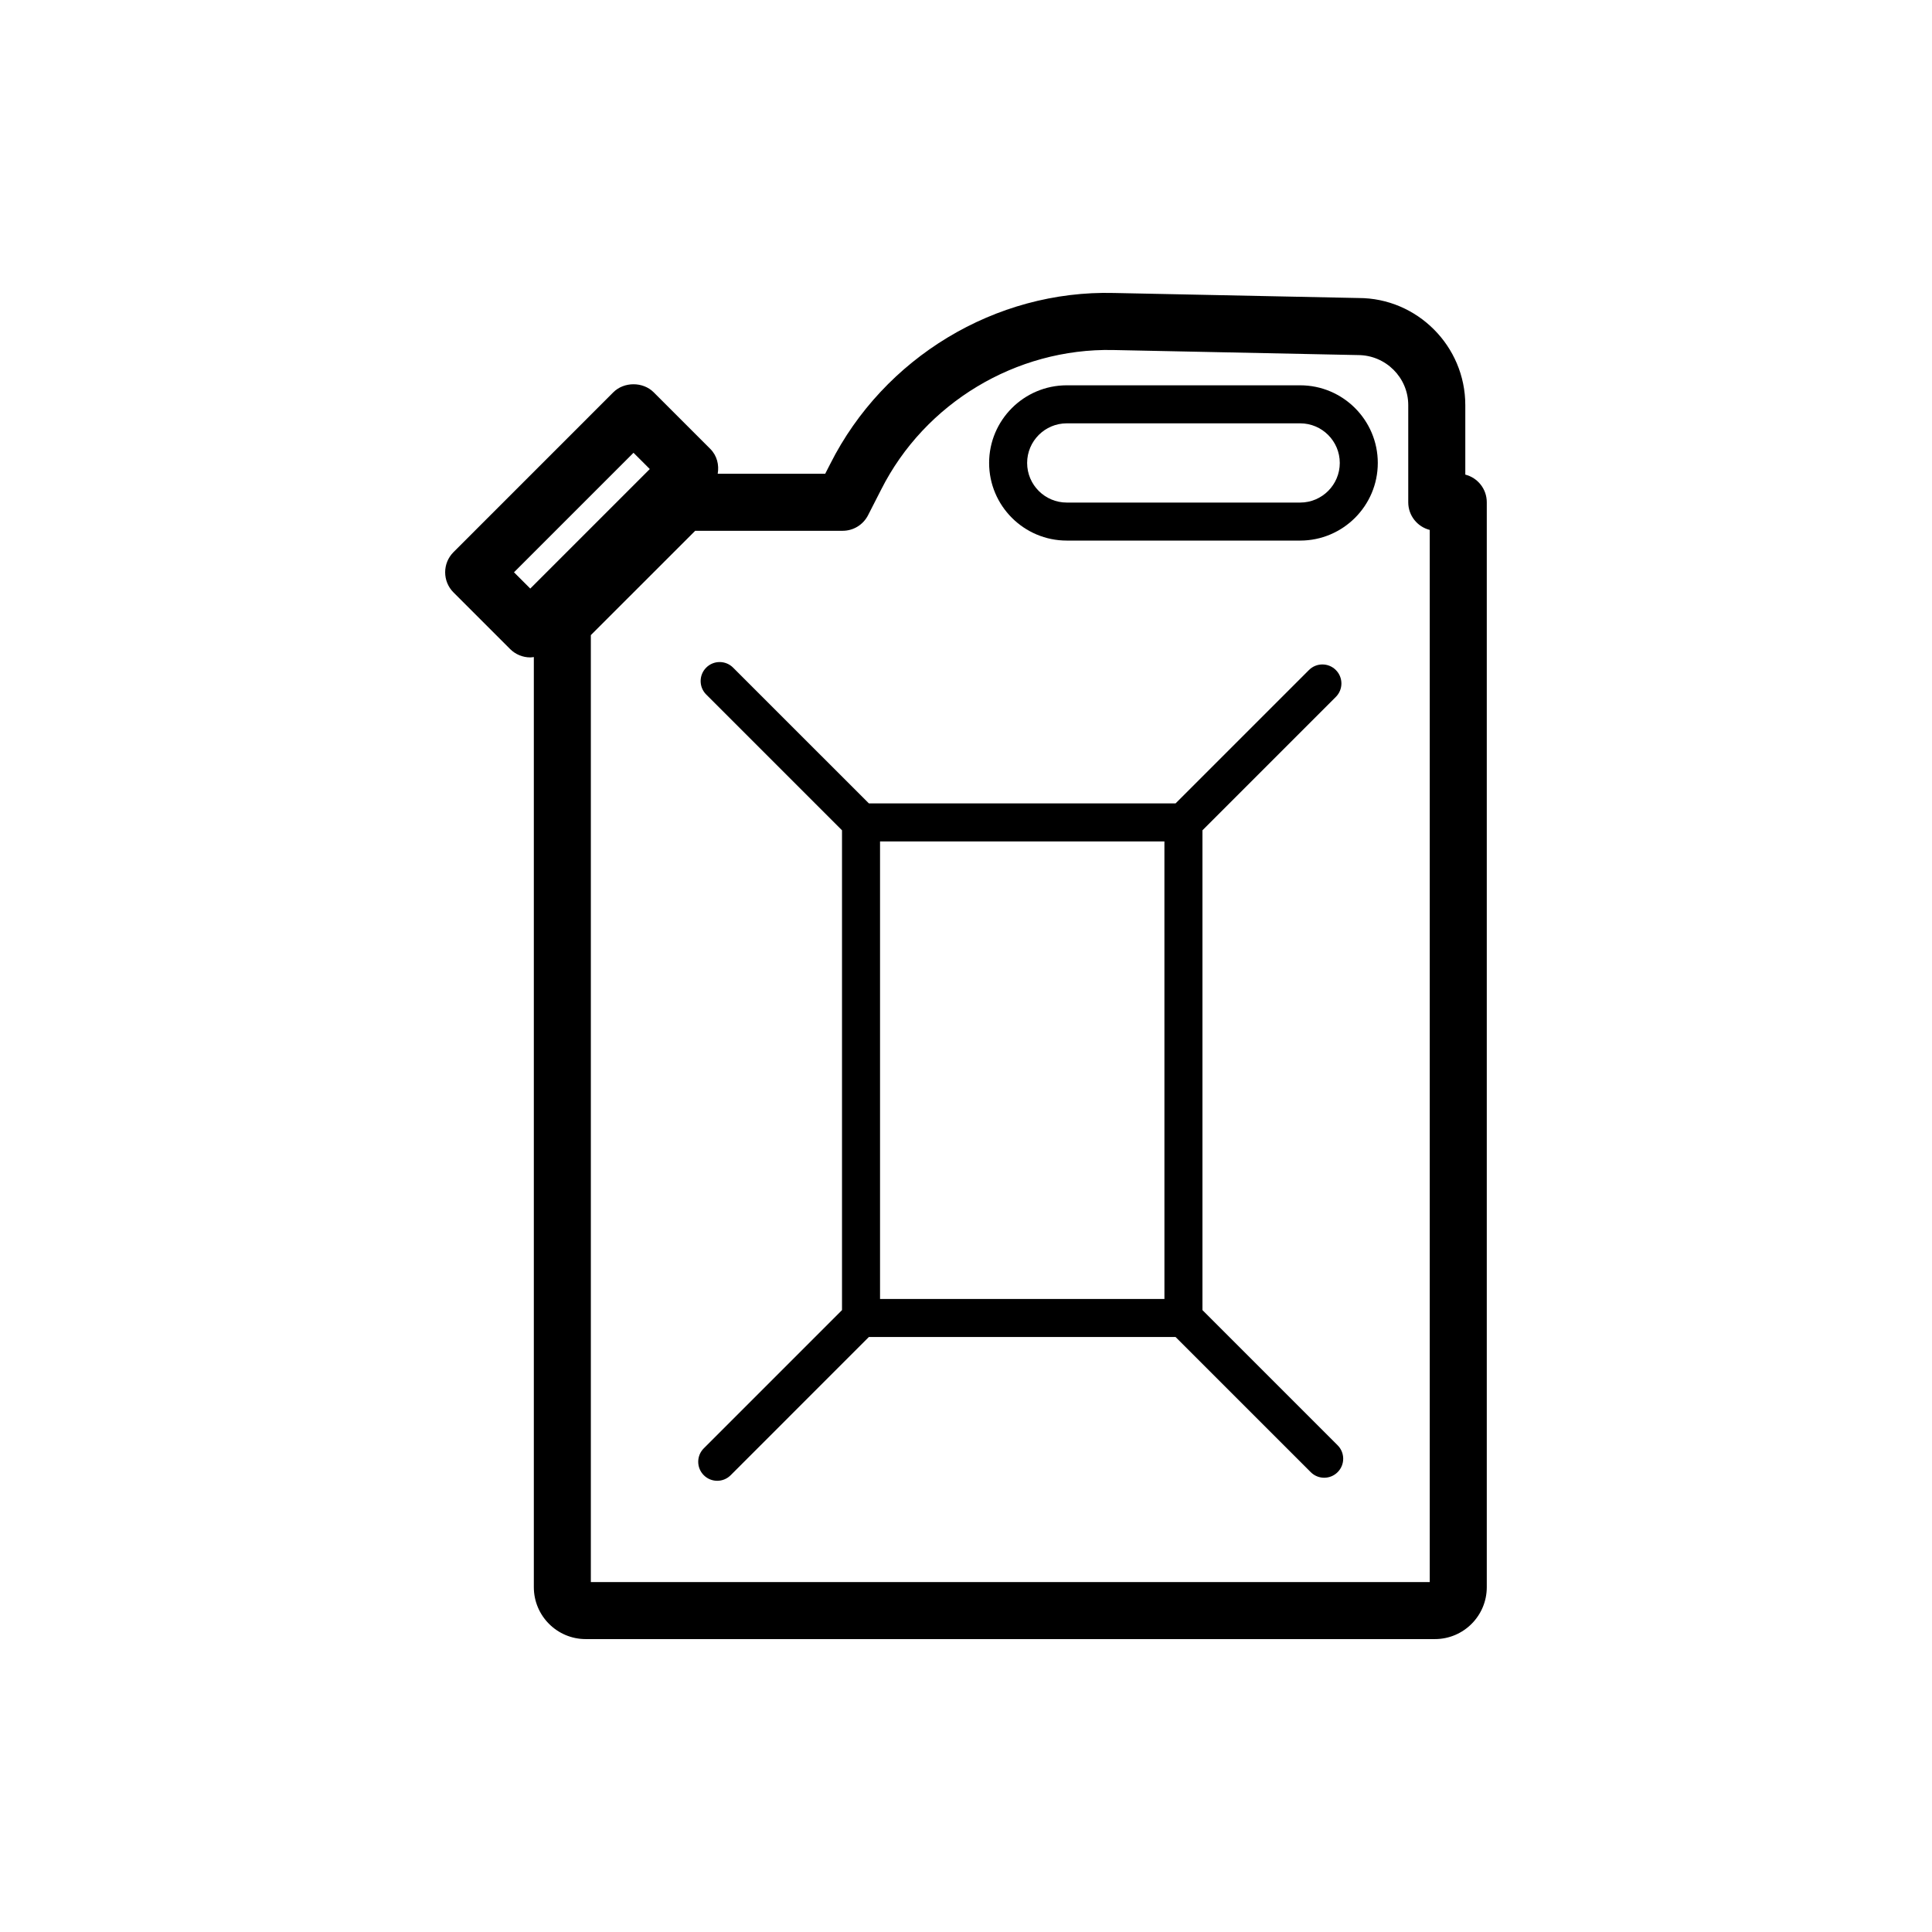
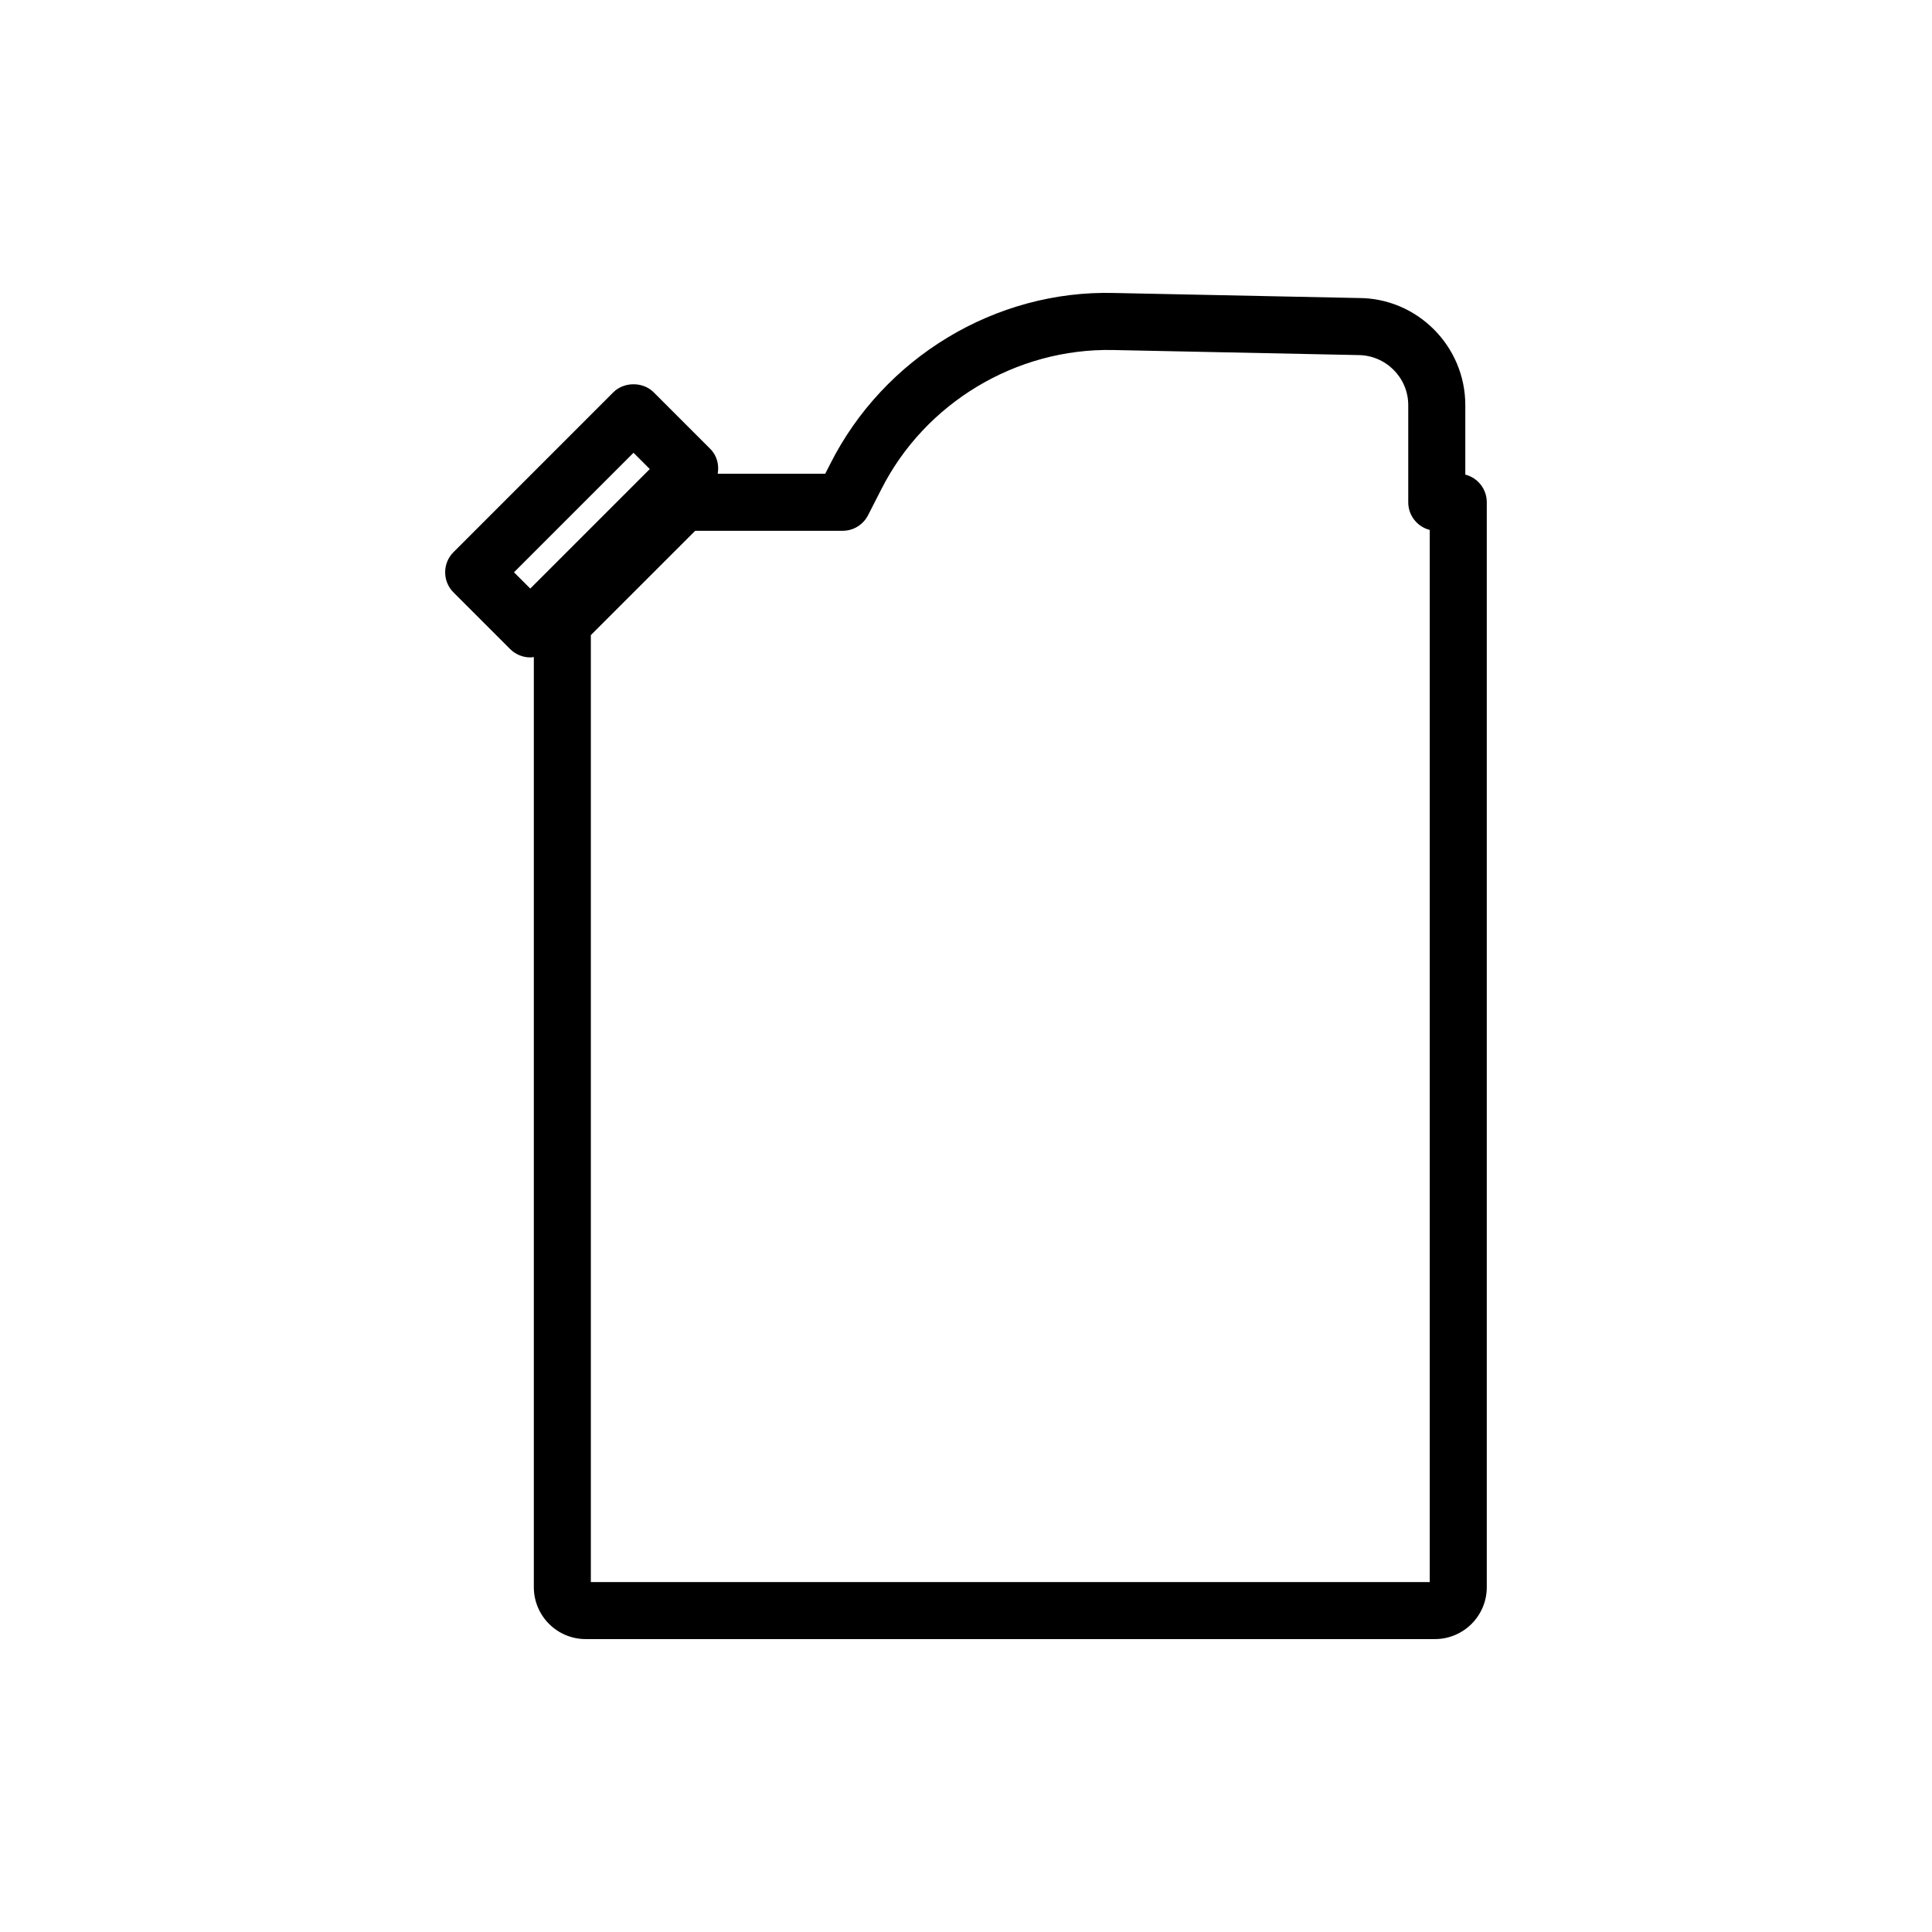
<svg xmlns="http://www.w3.org/2000/svg" fill="#000000" width="800px" height="800px" version="1.1" viewBox="144 144 512 512">
  <g>
    <path d="m532.32 269.78v-18.422c0-15.652-12.762-28.383-28.297-28.379l-64.801-1.336c-31.457-0.809-61.023 17.168-75.188 45.273l-1.344 2.633h-28.488c0.395-2.332-0.172-4.789-1.973-6.59l-15-15c-2.832-2.832-7.852-2.832-10.688 0l-42.355 42.359c-2.953 2.953-2.953 7.738 0 10.688l15 15c1.418 1.418 3.34 2.215 5.344 2.215 0.316 0 0.629-0.055 0.941-0.094v246.5c0 7.582 6.164 13.75 13.746 13.75h225.05c7.582 0 13.746-6.168 13.746-13.75v-287.52c0-3.535-2.422-6.5-5.695-7.328zm-247.79 30.195-4.316-4.312 31.672-31.672 4.316 4.312zm238.37 263.29h-222.32v-250.95l27.652-27.648h39.078c2.84 0 5.441-1.59 6.731-4.121l3.469-6.789c11.582-22.98 35.77-37.5 61.402-37l64.949 1.34c7.356 0 13.34 5.949 13.34 13.266v25.75c0 3.531 2.422 6.496 5.699 7.324z" />
-     <path d="m488.56 246.11h-61.859c-11.344 0-20.574 9.23-20.574 20.574s9.23 20.574 20.574 20.574h61.859c11.34 0 20.57-9.23 20.57-20.574s-9.23-20.574-20.57-20.574zm0 31.074h-61.859c-5.789 0-10.5-4.707-10.5-10.496s4.707-10.5 10.5-10.5h61.859c5.785 0 10.496 4.711 10.496 10.5 0 5.785-4.711 10.496-10.496 10.496z" />
-     <path d="m462.66 491.19v-127.15l35.352-35.352c1.969-1.969 1.969-5.156 0-7.125s-5.156-1.969-7.125 0l-35.352 35.352h-81.266l-35.992-35.988c-1.969-1.969-5.156-1.969-7.125 0s-1.969 5.156 0 7.125l35.988 35.988v127.15l-36.629 36.633c-1.969 1.969-1.969 5.156 0 7.125 0.984 0.984 2.273 1.477 3.562 1.477s2.578-0.492 3.562-1.477l36.629-36.633h81.27l35.828 35.824c0.984 0.984 2.273 1.477 3.562 1.477 1.289 0 2.578-0.492 3.562-1.477 1.969-1.969 1.969-5.156 0-7.125zm-10.074-2.953h-75.367v-121.25h75.363z" />
  </g>
</svg>